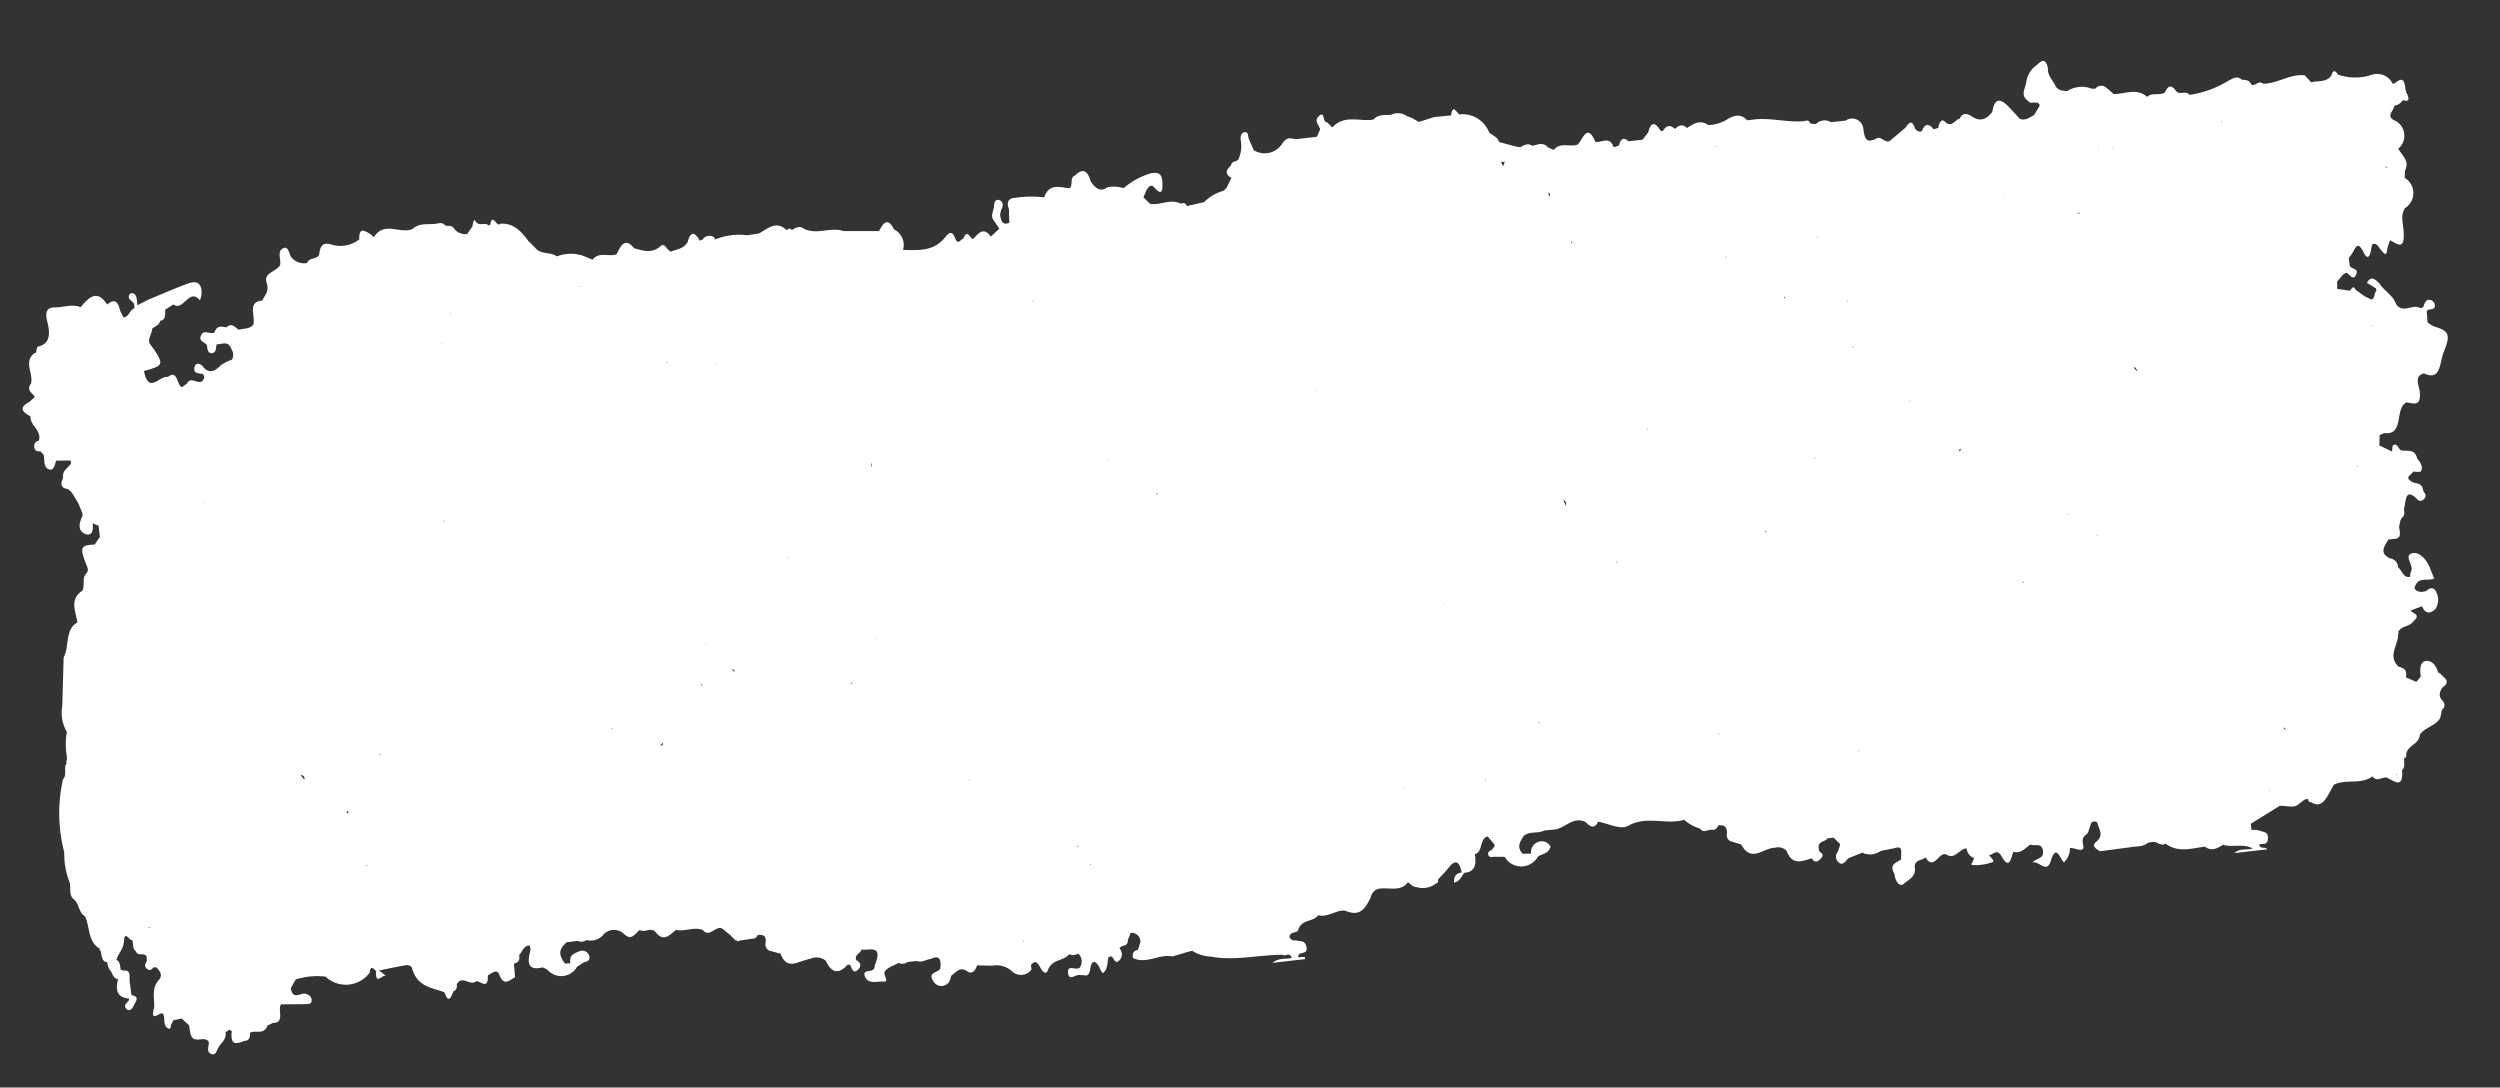
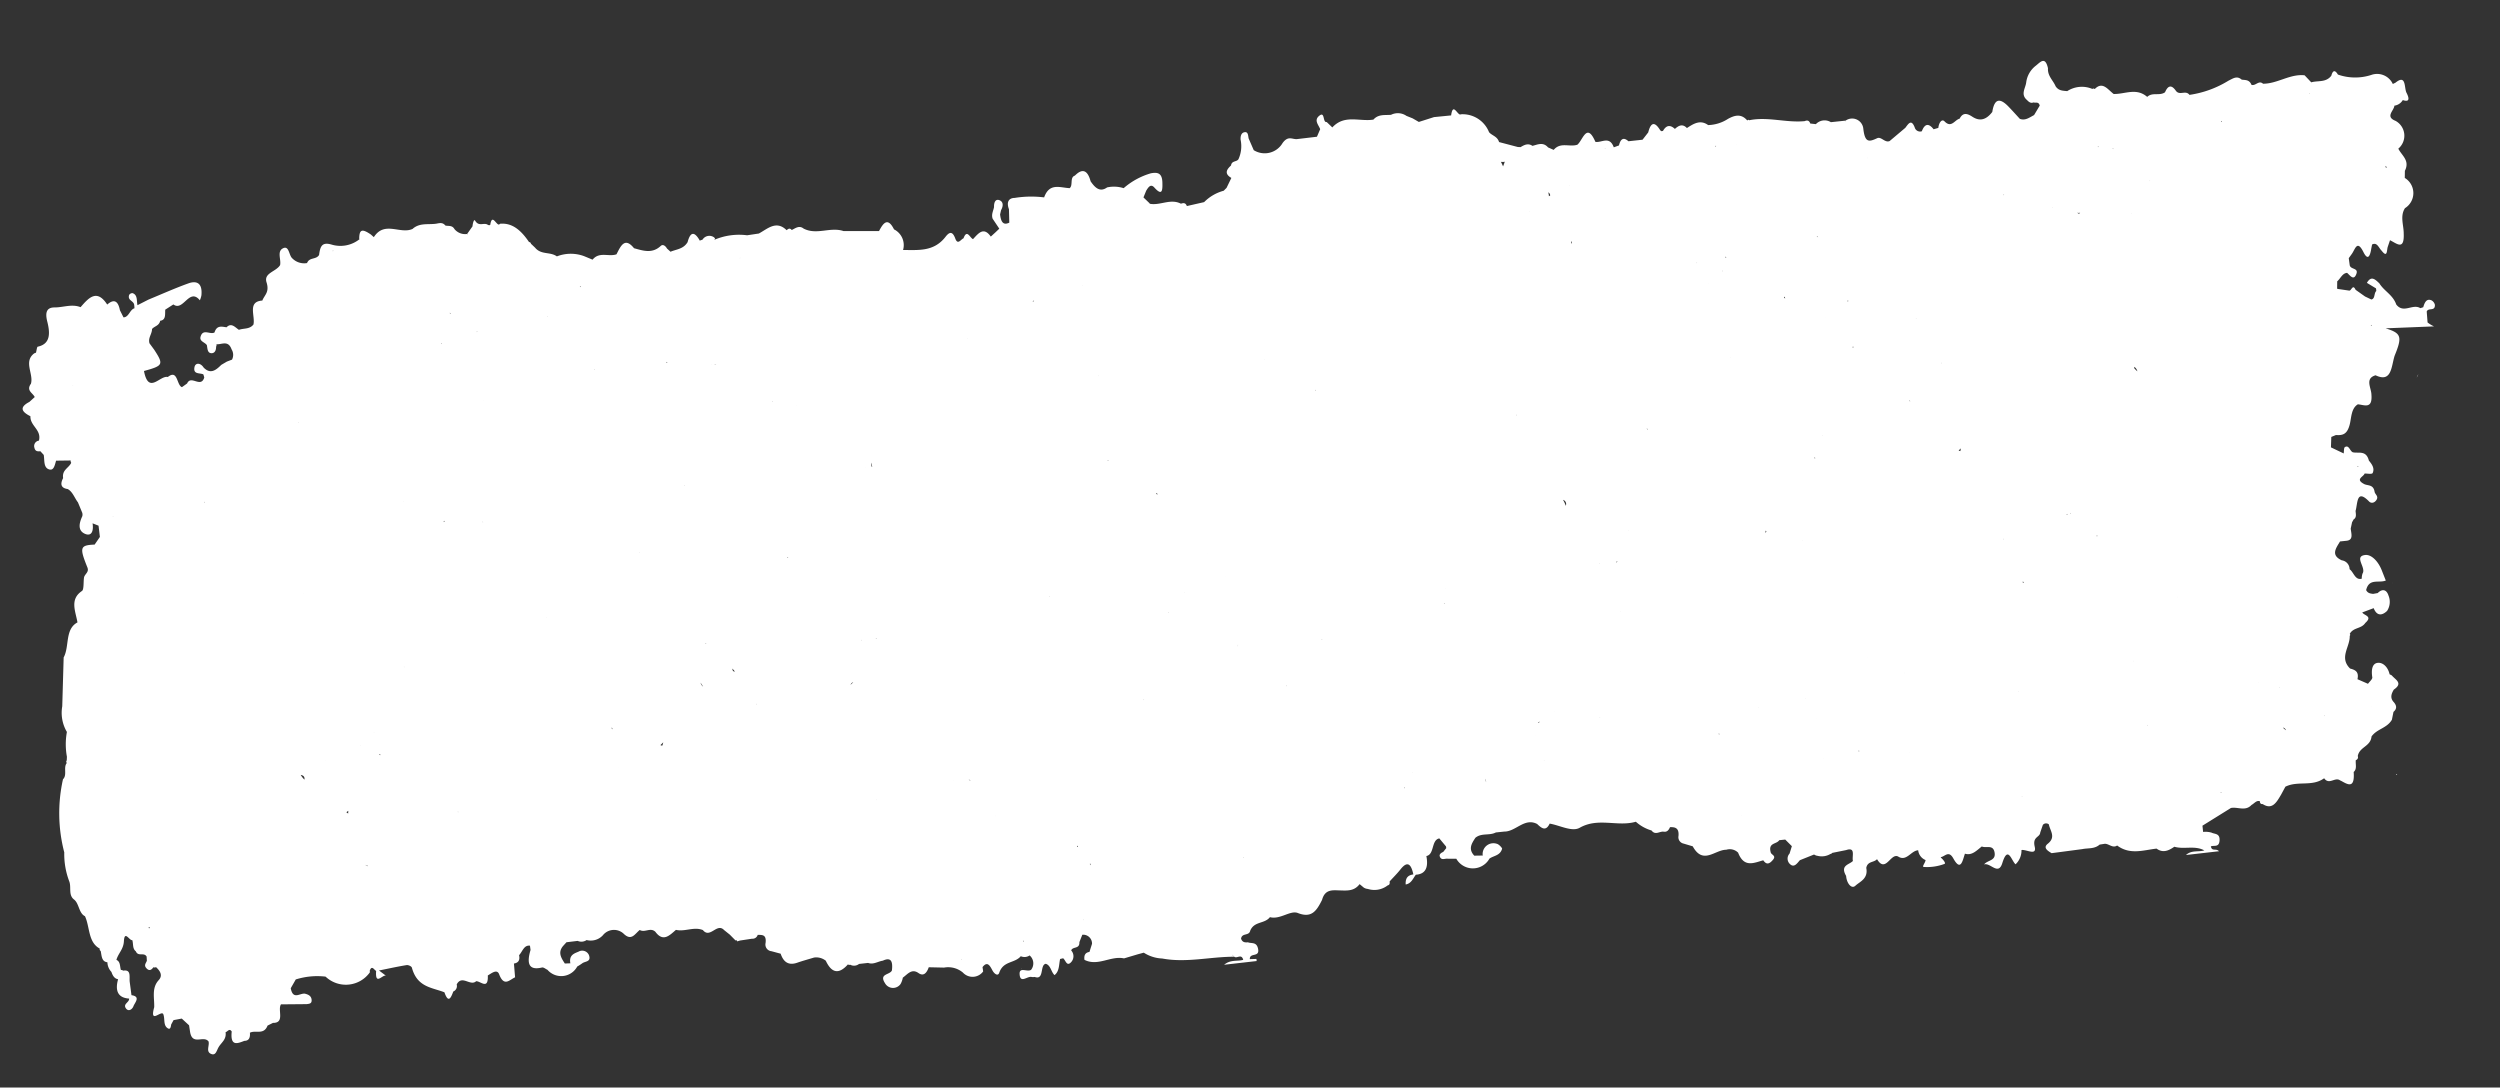
<svg xmlns="http://www.w3.org/2000/svg" width="186.806" height="81.264">
  <rect width="100%" height="100%" fill="#333333" stroke="none" />
-   <path id="Path_6489" data-name="Path 6489" d="M179.968 23.55a2.357 2.357 0 01-.449-.343l.023-.819c.158-.3.617.082.66-.426a.51.51 0 00-.233-.376c-.349-.177-.516.125-.652.455l-.222.048c-.537-.419-1.288.3-1.762-.458-.175-.749-.79-1.079-1.092-1.708-.27-.311-.537-.665-.921-.131l.632.48a.915.915 0 010 .2c-.2.139-.129.566-.433.59l-.444-.272-.649-.571c-.159-.474-.314.027-.47.013l-.888-.227c0-.009.007-.017.013-.027h-.018l.063-.533c.268-.181.445-.562.8-.551.2.206.419.66.673.169.245-.471-.4-.367-.419-.729l-.015-.519.268-.3c.281-.319.5-1.029.87-.036.287.762.494.243.616-.221l.085-.276c.4-.158.467.307.661.531.38.621.377.015.485-.233l.219-.476c.448.267.987.928 1.072-.386.068-.633-.153-1.326.292-1.88a1.325 1.325 0 00.222-2.249l.062-.526c.472-.735-.116-1.158-.314-1.7a1.263 1.263 0 00.011-2.086c-.76-.4-.035-.761.034-1.139a.864.864 0 00.668-.351c.574.274.452-.206.332-.513-.147-.375.143-1.407-.739-.835l-.21.076a1.291 1.291 0 00-1.518-.843 3.9 3.9 0 01-2.488-.286c-.179-.384-.344-.367-.5.035-.464.483-1.025.238-1.541.335l-.439-.574c-1.069-.236-2.094.417-3.157.3-.283-.32-.582.135-.869-.01-.111-.407-.416-.393-.684-.46-.327-.354-.631-.154-1-.022a7.632 7.632 0 01-3 .746c-.245-.414-.74.007-.982-.417-.268-.485-.536-.459-.805.016l-.018.021c-.436.24-.925-.129-1.352.2-.732-.789-1.639-.369-2.469-.479-.4-.369-.717-1.051-1.361-.518l-.09-.048-.1.021a2.011 2.011 0 00-1.879-.029c-.307-.067-.634-.083-.825-.454-.139-.467-.523-.818-.426-1.4-.113-.948-.529-.5-.9-.271a1.869 1.869 0 00-.828 1.156c-.1.433-.531.843-.08 1.315.123.16.256.294.458.229.157.075.4-.043.445.286l-.494.66c-.356.139-.7.367-1.089.166-.246-.331-.488-.667-.741-.991-.51-.653-.963-.815-1.251.266-.47.493-.96.65-1.509.206-.317-.256-.653-.454-.97.038-.373.045-.687.662-1.142.084-.194-.246-.444.09-.512.435l-.363.065c-.312-.5-.61-.5-.891.057a.417.417 0 01-.5-.348c-.188-.678-.454-.294-.7-.037l-1.268.86c-.36.118-.591-.417-.9-.31-.633.217-.949.259-.96-.8a.839.839 0 00-1.253-.751.2.2 0 01-.07.085l.07-.085h-1.106a.891.891 0 00-1.13.029l-.412-.09c-.062-.26-.218-.276-.4-.221-1.384-.01-2.709-.638-4.108-.5l-.075-.048-.075.051c-.4-.577-.9-.487-1.421-.27a2.867 2.867 0 01-1.523.306c-.539-.483-1.071-.22-1.6.055-.286-.369-.589-.259-.9-.028-.308-.355-.607-.358-.9.052l-.109.015L124 2.94c-.323-.684-.627-.721-.91.056l-.481.5-1.06.004c-.338-.373-.57-.232-.736.237l-.4.1c-.229-.915-.872-.413-1.328-.551l-.013.029.017-.029c-.489-1.549-.915-.222-1.363.073-.6.135-1.229-.353-1.8.2l-.4-.23c-.324-.459-.744-.293-1.147-.235-.294-.252-.592-.142-.891 0l-.207-.031-1.353-.513c-.081-.433-.444-.519-.655-.791 0-.013 0-.027.006-.04a.247.247 0 01-.016.026 2.126 2.126 0 00-1.942-1.557l-.07.012c-.226-.041-.446-.954-.677-.005L107.29.187l-1.166.241-.435-.316-.438-.231a1.13 1.13 0 00-1.138-.2c-.456-.007-.927-.165-1.346.218-1.04.062-2.111-.631-3.115.261l-.377-.447c-.317.031-.026-.83-.5-.524-.455.292-.128.665-.039 1.006l-.3.536-1.491.02c-.364 0-.626-.355-1.111.179a1.548 1.548 0 01-2.2.306l-.288-.913c-.023-.206.024-.493-.231-.494s-.365.233-.375.53a2.35 2.35 0 01-.314 1.433c-.172.2-.506.037-.6.405-.381.276-.566.57-.072.927l-.434.7-.236.193a3.225 3.225 0 00-1.543.693l-1.314.157c-.067-.272-.238-.263-.421-.222-.73-.479-1.537-.019-2.289-.229l-.1-.037a.244.244 0 01.1.037l-.447-.53.256-.479c.183-.232.388-.506.632-.168.509.7.59.3.636-.332.055-.744-.342-.785-.777-.757a5.375 5.375 0 00-2.147.894 2.386 2.386 0 00-1.223-.186c-.573.326-.9-.065-1.179-.583-.139-.872-.517-1.04-1.121-.547-.417.095-.194.7-.488.893-.7-.1-1.454-.587-1.971.487a7.774 7.774 0 00-2.189-.191c-.423-.042-.668.221-.517.795l-.079 1c-.515.191-.611-.185-.621-.678l.107-.313c.189-.268.256-.588-.031-.747s-.443.108-.468.465c-.084.278-.272.522-.194.852l.417.792-.3.232-.393.29c-.457-.82-.9-.332-1.342.05-.224-.121-.364-.819-.7-.136-.213.061-.48.481-.614-.051-.157-.623-.418-.506-.717-.194-.99 1.029-2.13.754-3.253.643a1.316 1.316 0 00-.51-1.605c-.366-.97-.746-.567-1.127.008L62.5 4.041h.01c-.946-.431-2.016.112-2.94-.494-.3-.294-.593-.093-.891.014-.117-.177-.247-.13-.38-.024-.693-.837-1.393-.261-2.091.028l-.89.039a4.692 4.692 0 00-2.461.078l.056-.1-.065-.082a.6.6 0 00-.876.081l-.231.052.013-.023c-.313-.7-.617-.735-.91.038-.366.489-.882.438-1.344.581l-.235-.263c-.1-.224-.273-.376-.45-.243-.691.522-1.341.217-2-.041-.6-.929-.969-.273-1.35.315-.6.147-1.246-.356-1.82.211l-.592-.321a2.858 2.858 0 00-2.035-.2c-.465-.416-1.156-.218-1.552-.82l-.273-.32c-.013-.087-.056-.134-.13-.141C38.587 1.518 38 .832 37.056.818a.3.3 0 01-.1.052c-.214-.026-.425-.88-.644-.042l-.082.016-.082-.03c-.261-.254-.689.094-.925-.419-.077-.167-.205.205-.24.4l-.46.525.039.076-.014.01-.025-.086a1.033 1.033 0 01-.9-.459c-.138-.318-.414-.261-.645-.334a.25.25 0 00-.038-.05C32.764.248 32.527.3 32.3.315 31.7.337 31.08.1 30.506.52c-.968.318-2.019-.844-2.939.307l-.2-.219c-.614-.519-.818-.469-.9.221l.022.037a2.287 2.287 0 01-2.131.179c-.69-.277-.848.05-1 .678-.259.344-.731.074-.958.509a1.246 1.246 0 01-1.1-.521c-.183-.274-.115-.973-.608-.749-.435.2-.181.808-.309 1.209-.354.468-1.293.451-1.143 1.177.156.759-.248.92-.456 1.321-1.14-.046-.628 1.1-.848 1.715-.336.333-.747.183-1.12.277-.27-.22-.5-.615-.9-.285-.348-.088-.709-.243-.934.291-.353.146-.82-.4-1.067.2-.142.346.272.44.4.681.022.249-.024.572.248.63.241.051.4-.13.426-.444a.242.242 0 00.044-.178c.391.077.908-.233 1.086.5a.779.779 0 01-.048.765l-.4.107-.44.2c-.438.355-.876.632-1.33.063-.194-.39-.573-.444-.679-.1-.166.541.35.453.6.6a1.686 1.686 0 01.046.245c-.342.787-.956-.322-1.321.307l-.413.233c-.387-.183-.155-1.384-.97-.864C10.6 9.4 9.591 10.8 9.44 8.978c1.474-.241 1.526-.324.926-1.5l-.3-.512c-.08-.421.262-.672.3-1.046.212-.2.551-.176.672-.549.445-.01.4-.442.461-.784l.646-.326c.678.637 1.309-1.154 2-.1a1.767 1.767 0 00.152-.349c.194-.942-.262-1.146-.864-1-1.041.254-2.069.592-3.1.895l-.863.331c-.036-.336.1-.756-.262-.931a.275.275 0 00-.28.109c-.168.4.286.454.3.762.005.088 0 .178-.006.266-.355.059-.488.627-.886.588l-.21-.556c-.065-.763-.387-.885-.9-.521-.647-1.272-1.326-.643-2-.015-.622-.325-1.288-.113-1.931-.183-.576-.063-.76.272-.656.993.123.849.088 1.686-.9 1.791-.069.007-.122.283-.182.434a.689.689 0 00-.15.043c-.859.536-.18 1.52-.467 2.224-.428.475.067.694.177 1.02l-.434.319c-.85.334-.615.7-.035 1.073-.106.719.735 1.09.442 1.878a.41.41 0 00-.391.5c.031.285.229.3.414.3l.222.3c.028.41-.133.952.3 1.124.334.133.446-.3.573-.6l1.087.1a.215.215 0 00.022.175c-.222.376-.751.449-.722 1.073-.306.463-.2.737.254.851.349.238.438.716.658 1.073q.121.405.24.811a.517.517 0 01-.025.251c-.291.481-.472 1.035.072 1.334.467.256.664-.166.635-.727l.426.222.013.846-.451.528c-1.091-.069-1.159.087-.72 1.629.124.405-.283.479-.335.775-.079.326-.087.859-.25.945-.987.523-.635 1.449-.578 2.3-1 .4-.773 1.733-1.3 2.495L.747 33.26a2.81 2.81 0 00.145 1.94A5.151 5.151 0 00.7 37.044l-.041.269a.142.142 0 00-.017.192c-.308.308-.046.9-.41 1.181a11.613 11.613 0 00-.476 5.443 5.732 5.732 0 00.146 2.2c.118.444-.182.989.2 1.368.37.337.248 1.06.695 1.337.287.838.019 1.961.845 2.522a.146.146 0 00.051.185c.04.364-.024.8.41.891a1.1 1.1 0 00.225.752c.063.289.175.524.438.592-.35.889-.114 1.389.669 1.525-.012.3-.543.344-.3.727.161.25.45.1.562-.129.123-.252.638-.656-.062-.833l-.027-1.025c.007-.383.212-.9-.393-.862a.349.349 0 00-.17-.073c-.054-.275.035-.623-.254-.78.184-.47.6-.722.7-1.31.136-.873.417 0 .634-.035.062.285-.066.631.176.858.131.442.6.111.761.477l-.015.311c-.077.169-.271.3-.1.541.181.257.356.2.536-.007a.209.209 0 00.194.011c.26.293.468.665.1.988-.6.529-.453 1.285-.546 1.975-.509 1.292.525.232.622.6s-.111.835.234 1.084c.171.123.229-.1.269-.263l.211-.308.623-.052.49.559.022.459c.044 1.12.975.365 1.3.893.055.318-.311.74.108.954.327.167.426-.232.6-.46.242-.325.651-.5.629-1.052.154-.015.314-.291.462 0-.234 1.107.321.942.868.792.333.033.469-.181.474-.56.448-.174 1.014.3 1.368-.393l.421-.158c.909.108.429-.931.742-1.315l1.912.184c.171-.01.386.024.4-.267s-.184-.42-.389-.5c-.356-.183-.991.431-1.072-.538l.442-.614a5.348 5.348 0 012.237.023 2.2 2.2 0 003.317.036c.02-.028.008-.088.011-.132.206-.416.324-.03.475.067-.209 1.15.48.267.7.442l-.484-.451c.7-.066 1.395-.146 2.093-.185.127-.007.356.125.373.235.239 1.5 1.338 1.621 2.225 2.082.2.855.431.493.664.01a.442.442 0 00.31-.5c.473-.7.989.267 1.471-.086.335.023.841.768.91-.336.294-.132.737-.435.852 0 .267 1 .73.488 1.161.35l.023-1.033c.306-.016.489-.17.447-.581.28-.239.441-.731.883-.62l.01.322c-.391.946-.324 1.528.711 1.393.124-.016.26.138.391.213a1.358 1.358 0 002.238-.011 4.136 4.136 0 00.4-.2c.223-.139.691-.02.559-.557a.547.547 0 00-.751-.336c-.337.1-.743.18-.694.8l-.412-.027c-.224-.439-.453-.877.011-1.321l.276-.247.844-.013a.685.685 0 00.67.007 1.231 1.231 0 001.248-.23 1.06 1.06 0 011.543.035c.533.651.843.107 1.238-.139.352.266.814-.133 1.145.257.5.848 1.022.379 1.545.018.654.226 1.359-.116 2 .225.468.722 1.1-.456 1.574.164l.389.385.38.476.084-.009.035.093.222-.041.9-.041a.4.4 0 00.451-.24c.335.035.671.039.521.67a.5.5 0 00.376.651l.663.256c.164.735.575.936 1.159.8.426-.1.856-.169 1.284-.252a1.144 1.144 0 01.856.326c.36 1.047.923 1.079 1.618.445a.159.159 0 00.165.043c.085.353.187.742.569.409.276-.241.211-.52-.088-.7-.1-.478.387-.434.465-.755.547.176 1.714-.266.869 1.3-.039.673-.976.06-.814.715.166.673.889.449 1.345.545.431.091.055-.465.143-.706.314-.372.749-.378 1.122-.573a.6.6 0 00.663.011l.68-.005c.375.187.743-.037 1.115-.051.649-.228.745.152.595.8-.193.322-.994.128-.615.883a.688.688 0 001.153.19 1.512 1.512 0 00.219-.456c.384-.218.729-.63 1.2-.219.356.309.617.049.808-.351l1.135.145a1.713 1.713 0 011.361.517.981.981 0 001.514.075l-.013-.327c.408-.429.559-.053.71.323.107.268.362.5.488.225.4-.865 1.217-.566 1.731-1.06a.673.673 0 00.661.011.779.779 0 010 1.078c-.3.176-.882-.363-.891.271-.01.691.582.141.882.271a.663.663 0 00.216.018c.708.339.463-.871.932-.889.363.159.327.66.561.908.4-.255.4-.747.538-1.154l.228-.03c.173.147.195.659.547.367a.645.645 0 00.114-.889c.161-.3.644-.011.676-.551l.274-.525a.66.66 0 01.652.748l-.255.585c-.292.011-.448.179-.432.549.951.612 1.983-.117 2.951.2l1.074-.2.439-.07a2.755 2.755 0 001.326.578c1.763.526 3.582.238 5.368.431a.573.573 0 01-.16-.176c.049.059.106.117.16.176.186.183.559-.2.64.3-.456.078-.936-.133-1.46.217l2.449-.022v-.159l-.494-.036c.035-.52.769-.014.693-.714-.057-.535-.443-.416-.7-.551-.209-.007-.413-.024-.484-.327.123-.445.609-.112.746-.526.382-.682 1.113-.373 1.568-.845.725.282 1.574-.367 2.1-.092.986.515 1.414-.007 1.91-.786.3-.779.857-.633 1.37-.566.542.07 1.076.189 1.543-.31l.279.287a.667.667 0 00.294.135 1.621 1.621 0 001.506-.112c.143-.012.178-.122.169-.272.3-.272.621-.524.908-.819.6-.612.83-.288.913.478-.346.019-.621.131-.649.69.436-.029.6-.407.832-.647.754.03 1-.472.928-1.307.627-.05.476-1.154 1.1-1.209l.434.649.006.127-.26.263c-.147.038-.329.137-.286.31.079.323.356.18.553.223l.656.071a1.42 1.42 0 002.466.249c.349-.192.81-.132 1.014-.628.024-.06-.2-.36-.339-.408a.806.806 0 00-1.146.624.432.432 0 000 .133l-.636-.057c-.419-.553-.088-.934.222-1.319.5-.333 1.053-.033 1.563-.237h.634c.847.1 1.618-.895 2.5-.307.291.344.584.645.935.07.742.207 1.594.808 2.2.543 1.466-.639 2.819.244 4.217-.009a3.036 3.036 0 001.1.773c.248.417.607.1.906.187.223.057.373-.074.491-.289.373.025.679.121.562.72a.487.487 0 00.317.605l.661.275c.618 1.487 1.63.425 2.464.517a.877.877 0 01.859.31c.324 1.195 1.1.875 1.81.763.212.4.445.3.709.053.334-.307-.087-.391-.095-.593-.121-.751.5-.535.728-.83h.452l.44.543-.229.533a.555.555 0 00-.041.795c.276.309.526-.012.757-.223l1.1-.312a.578.578 0 00.253.127 1.254 1.254 0 00.966-.04.2.2 0 00.142-.065l1.056-.1c.764-.172.365.511.419.861-.315.261-1 .208-.622 1.061-.02.544.293 1.04.611.8.354-.27 1.022-.41.948-1.24.153-.506.6-.322.868-.566.529 1.138 1.059-.379 1.589-.032.582.468 1.009-.344 1.539-.307a.887.887 0 00.472.784c-.034.2-.355.474-.183.5a3.717 3.717 0 001.557-.064c.139-.035-.08-.356-.216-.494l-.005-.04c.314-.006.64-.469.922.194.452 1.064.669.234.9-.262.506.218.9-.153 1.311-.405.3.182.851-.08.9.534.055.662-.578.51-.872.82.49-.105.967.969 1.365.042.568-1.321.7-.079.976.194a1.416 1.416 0 00.552-1.015c.366-.022 1.1.577 1.009-.142-.1-.789.455-.633.522-1.017l.253-.541a.316.316 0 01.448.007c.045.5.449 1-.232 1.434-.42.267-.023.548.212.728l2.315-.062c.443-.044.9.1 1.324-.2l.392-.02c.307.028.55.414.9.224.879.816 1.91.547 2.9.539h.006c.44.4.887.245 1.336 0 .711.292 1.514.041 2.2.505-.457.092-.944-.141-1.4.2l2.483-.022c-.2-.27-.528-.009-.567-.425.247-.076.6.168.692-.372s-.316-.5-.532-.643a1.608 1.608 0 00-.623-.118v-.47l2.253-1.093c.519-.049 1.044.384 1.557-.066.213-.082.393-.317.645-.216-.01.164.055.24.188.237.665.539 1.053-.028 1.45-.564l.374-.547c.967-.365 1.992.23 2.947-.326.3.538.764.025 1.114.241a.975.975 0 00.149.1c.468.333.94.677.98-.576.291-.2.182-.57.251-.864a.222.222 0 00.177-.287c.21-.687 1.02-.594 1.177-1.349.473-.531 1.2-.483 1.642-1.081l.18-.574c.289-.2.3-.44.09-.732-.252-.344-.1-.64.108-.92.773-.412.184-.727-.036-1.069a1.1 1.1 0 00-.156-.1c-.066-.563-.407-.947-.79-.946-.439 0-.546.507-.52 1.034.007.137-.24.3-.371.447l-.745-.423c.188-.566-.124-.72-.465-.851-.75-.908.175-1.617.228-2.429l.051-.069-.032-.083c.325-.467.892-.268 1.236-.686.635-.457-.037-.554-.14-.808l.88-.229c.191.688.635.578.977.308a1.226 1.226 0 00.224-1.124c-.1-.493-.426-.563-.783-.273l-.347.026c-.194-.048-.393-.084-.489-.337.312-.881.985-.4 1.535-.556l-.222-.8c-.188-.676-.637-1.273-1.125-1.26-.853.023.006.947-.324 1.353a1.092 1.092 0 00-.1.38c-.508.089-.545-.544-.831-.8a.671.671 0 00-.509-.719c-.8-.47-.341-.944.017-1.417h.454c.569.02.44-.472.438-.87l.15-.46.138-.2c.251-.117.205-.38.212-.618.225-.554.238-1.655 1.074-.6.155.2.427.149.589-.087s-.089-.394-.1-.587c-.031-.573-.465-.488-.716-.656-.655-.437.012-.536.117-.776.209.013.539.131.605.019.2-.341 0-.667-.187-.95-.119-.808-.7-.6-1.122-.738-.217-.1-.228-.616-.561-.446-.081.042-.091.3-.133.457l-.9-.551.108-.771.36-.107c.493.089.84.043 1.106-.673.18-.484.227-1.189.763-1.438.466.088 1.051.5 1.083-.6.049-.521-.382-1.263.459-1.419 1.143.7 1.231-.525 1.568-1.3.735-1.367.676-1.626-.454-2.111m-15.89 33.206l.018-.026a.153.153 0 01.04-.006v.039a.356.356 0 00-.059-.007M115.485 4.7v.007h-.005V4.7m21.92-.469v-.005m37.5 38.08c0-.01-.007-.018-.01-.027l.021.021-.011.007m-2.382-37.053l.039.027-.038.01v-.035m-47.805 49.208v-.016c0 .008.007.014.01.021h-.008m-9.527-47.797a.261.261 0 01.12.246l-.1.046a1.131 1.131 0 00-.019-.292m44.791 3.833l.021.015-.025.009v-.024m6.723-4.346zm-35.491 44.713h.012l-.006.007-.005-.007m-56.2 6.217zm-48.722-4.2h-.008a.057.057 0 000-.007l.008.007m111.4-1.792l-.008-.01h.011v.009m-27.3-5.123c-.037.046-.073.05-.11.024a.3.3 0 00.12-.074c0 .016-.007.033-.011.049m-.389 1v-.01l.005.01m48.376-34.213l-.01.021-.008-.012v-.006h.014m-2.791 38.166zM48.417 12.434a.387.387 0 01-.078.011c-.01-.021-.018-.044-.029-.065a1.065 1.065 0 00.107.054m7.509 3.684l-.026.042c0-.011-.01-.021-.015-.033l.039-.006M135.3 43.755v.006h-.011zm-34.733 4.985l.015.008-.017.009v-.017M18.173 40.6a1.656 1.656 0 01-.241-.381c.169.05.3.145.241.381m123.383-21.679v.016a.367.367 0 00-.069-.018l.067.006m-128.645.251l.04.019c-.013.012-.025.026-.04.037v-.056m123.691 1.41c0-.024.009-.046.014-.069l.072.031a.216.216 0 01-.086.038zm9.63 26.884v-.005l.009-.022c0 .009.008.017.013.026h-.019m-35.157-24.536l.006.06-.025-.007.02-.054m36.688-4.085l.006.005h-.006a.035.035 0 000-.007M89.216 43.894v-.008.007M48.708 21.68a.17.17 0 01.019.02c0 .012-.008.024-.011.036 0-.019-.006-.037-.008-.056m.324 11.94c.018 0 .033-.007.049-.011a.157.157 0 01.019.013.167.167 0 00-.052.018l-.017-.02m6.757-5.733v-.044c.03.01.055.015.082.022a.5.5 0 01-.082.022m-6.754 5.7v.031l-.016-.033h.019m-1.97-5.675v-.006h.009-.008m-9.64 2.544l.031-.015v.011h-.029m-9.754-9.735l.007.015h-.016c0-.005.006-.01.009-.015M26.445 33h.027a.25.25 0 01-.017.02l-.01-.02m4.161-10.489a.672.672 0 01-.08.039c.014-.029.028-.063.042-.1.013.02.023.037.038.058m2.837.358a.649.649 0 01-.009-.073l.024.075h-.015m-13.875 3.917l-.008.012v-.017l.009.005M48.528 36.8a.461.461 0 01-.159-.311c.057.117.112.224.159.311m2.319-1.111q.075.12.16.236c-.14 0-.178-.094-.16-.236M44.864 26.3v.025l-.024-.024h.02m-34.005-.782h-.005m81.057 15.806a.538.538 0 01-.05-.029h.045a.328.328 0 00.006.033m-31.25-6.719c-.007-.007-.011-.014-.018-.02l.023-.032c0 .017 0 .034-.005.052m43.787.7c0-.007 0-.015-.007-.022s.008.005.011.009v.013M88.592 37.9v-.02h.015l-.011.019m-.4-5.167l-.006-.01h.005v.01m1.162-5.182l-.012-.008.012.011m-4.31 6.032l-.021-.02a.156.156 0 01.021.006v.012m-1.316-7.628c.031.037.063.074.1.113a1.007 1.007 0 00-.141-.041.328.328 0 00.043-.072m-8.739 6.884l-.035-.035c.013 0 .028.011.041.017l-.006.018m12.093-2.021v.009c0 .003 0-.006-.007-.009h.007M68.1 27.461zm15.621 7.463c-.009.007-.015.016-.025.023 0-.013-.006-.024-.009-.037l.033.014m-3.4-11.77a.607.607 0 00.127.043.12.12 0 01-.127-.043M88.592 37.9a.3.3 0 01-.025.1c.008-.034.014-.066.025-.1m-21.235-2h.009-.008v-.005m36.918.542l-.045-.058.052.02c0 .011 0 .026-.007.038m14.212-4v.011l-.011.014c-.004.004 0-.017.007-.025m10.241 1.063c.008.036.017.071.023.107a.758.758 0 01-.106.048 1.4 1.4 0 00.083-.155m-8.043-8.413c0-.041-.006-.084-.006-.128l.037.1c-.01.01-.021.018-.031.029m-3.323 9.564h.115l-.131.057.017-.056m4.356 1.052h-.005v-.007m9.628-1.157v-.019l.021.015h-.02m20.177.086l-.047-.012c.012-.015.024-.023.036-.036 0 .016.008.032.011.048m-5.208 1.383a1.016 1.016 0 00-.017-.051.05.05 0 01.017.051m-.008.017a.152.152 0 01-.022.035.3.3 0 000-.031h.024m4.949-1.406c0 .02 0 .039-.007.058-.022-.006-.046-.011-.068-.019zm6.314-10.054a2.571 2.571 0 01-.2-.245c0-.036.008-.072.013-.108a.581.581 0 01.192.353m-4.317 11.94a.527.527 0 01.036-.067.61.61 0 00.027.066h-.063m-9.412-7.587a.714.714 0 01-.05.2.765.765 0 01-.124-.058 1.966 1.966 0 00.174-.142m-10.919-.484l.038.079h-.068a.811.811 0 00.031-.082m-44.662-4.959a.035.035 0 010 .005M61.775 34.611v-.015a.25.25 0 01-.046-.031.315.315 0 00.047-.008v.038l.009.008-.01.007m54.357.05v.025l-.028-.025h.028m17.512-7.76v-.014h.006l.019-.006-.024.026m-6.193-6.5h-.018l.011-.012.007.011M60.1 29.935l.01.024c0-.007-.006-.016-.01-.024M45.033 40.866a.292.292 0 01-.136-.053c.091-.068.167-.128.229-.185a1.062 1.062 0 01-.094.238m36.149.328v.041h.009l-.01.011v-.01l-.021-.023.022-.019M114.044 30.1a2.1 2.1 0 00-.159-.463.323.323 0 01.159.463m1.857 4.565h.006m1.4 3.721v-.009a.061.061 0 01.017 0l-.017.012m25.419.126v.012h-.008l.008-.01m16.08 3.127v.017h-.007l.007-.013zm-9.189-22.814h-.007.01M80.3 16.813v-.038l.013.011-.013.027M18.356 36.342l.005-.006v.006m33.992 2.15c.009.013.019.022.028.034h-.036l.009-.031m7.14-.672c.054-.11.142-.176.217-.162a2.009 2.009 0 00-.217.162m35.362.312l.027-.015h.032l-.06.031v-.016m52.56 1.155c.027.028.053.058.078.088l-.083.018c0-.036 0-.07.005-.106zm-4.338-16.895v.045l-.021.007a.8.8 0 01.02-.052m-2.634 2.676l-.028-.146.033.041a.976.976 0 01-.005.1M92.79 16.889l.007-.017.009.018h-.016m-36.061 5.766v-.015.015zm-43.613-.964v-.01.014m10.591 15.949l.015.012H23.7l.008-.012m17.74 1.631a.641.641 0 00-.067-.137c.021.009.043.015.065.022a.293.293 0 010 .115m24.936 6.444h.018l-.012.008v-.008m1.2-.617v-.018.017m87.424.931l.036.091a.315.315 0 01-.036-.091m3.974.512v.009l-.005-.007h.007M126.362 14.7v-.013l.011.006-.011.007M19.911 39.308v.006l-.009.011.005-.017M67.665 45.9a1.318 1.318 0 01-.13-.124.251.251 0 01.13.124m70.273-.762a2.03 2.03 0 01-.038.08.569.569 0 01.038-.08m27.745-27.874l.007-.01v.01m-31.548-1.251a.026.026 0 01-.015.013l.015-.013m-2.171.4c-.029-.024-.057-.052-.086-.081a.572.572 0 01.061-.067l.025.148m-4.1-3.489a.443.443 0 01-.036-.112l.081.115a.188.188 0 01-.045 0m-.356.93c-.006.021-.012.042-.019.061 0-.021 0-.039-.007-.061h.026m-31.181 5.659a.223.223 0 01.006.066.254.254 0 01-.032 0 .657.657 0 00.025-.061M79.885 9.944c0-.007-.009-.014-.013-.021h.015v.019M22.595 38.485h-.011l.013-.023v.024m1.409.8c-.009.034-.015.067-.021.1-.016-.033-.035-.062-.051-.1h.072m8.39 4.836v-.005m9.181-1.991l.006-.007v.005M125.7 13.055a1.082 1.082 0 00-.049.044.982.982 0 01.025-.044h.024m-25.708-1.404zm-37.664 10.14v-.011l.008.011h-.012m-19.4-9.408c0 .014.009.028.012.042-.012 0-.022 0-.034-.005l.022-.037m-12.058-1.76v.007-.008m-10.305 3.366c-.01.012-.017.024-.026.036 0-.009 0-.018-.006-.028zm48.706 34.7l.008.008h-.009v-.01m5.787 2.952c.029-.031.054-.065.08-.1v.1h-.077m55.3-5.39l.018.021-.014.009v-.031M62.808 21.786h-.033a.79.79 0 01-.011-.317 3.025 3.025 0 01.046.319m-5.137-5.147v.017h-.008l.008-.012m-1.777-1.6zM7.781 17.09v.006h.007m21.528 27.076l.036.031-.023.018c0-.016-.007-.032-.012-.049m31.239 2.4v.017l-.023-.026.024.007m8.707 2.126v.018l-.004-.014.006-.005m6.675 4.295a3.17 3.17 0 00-.039.112.427.427 0 01-.019-.111.5.5 0 01.058 0m93.794-37.082v-.001m-15.225-3.5l-.018-.044-.059.034a.559.559 0 01-.085-.085.35.35 0 00.208.027l-.046.068m-17.88 4.636c0 .023 0 .044.006.067a.571.571 0 01-.079-.016.243.243 0 01.074-.051m-1.8 1.107a.084.084 0 010-.009l.008.012m-58.695-7.478l-.084.1c-.014-.008-.023-.016-.036-.025a.6.6 0 01.12-.073M55.9 15.039zm-4.233-2.146h.013l-.007.019c0-.006 0-.012-.006-.019m-17.237.969v-.011h.008l-.008.009m.048-5.172c0-.013 0-.025.007-.038a.355.355 0 00.042.012.15.15 0 01-.049.026m-2.747.612c0-.015 0-.03-.005-.045h.058l-.052.046M99.9 49.782a.651.651 0 01-.04.057.981.981 0 00-.021-.054h.06m26.873-3.229v.026l-.013-.005.013-.02m28.821 4.376v.035l-.035-.019a.382.382 0 01.036-.016m-3.04-39.2c0 .006-.008.01-.012.016l-.008-.021h.019M148.99 10.4l.059.022-.065.01c0-.011 0-.021.007-.032m-14.1 1.711c-.03-.014-.059-.025-.088-.037l.02-.039c.023.025.042.05.068.076M128.8 7.287h.01v.011s0-.009-.005-.013m-12.242 3.184c0 .074-.005.148-.011.22-.017-.036-.033-.074-.049-.111.02-.036.038-.075.06-.109m-40.506.841v.007-.007m-24.186 1.6a.411.411 0 01.147.072.9.9 0 01-.147-.072M32.6 7.053a.422.422 0 01.1.018c-.011.011-.024.02-.035.03a1.22 1.22 0 01-.065-.048M22.072 47.468a.181.181 0 01-.058-.072l.055.067m.1 0l.024.064c-.038-.019-.074-.038-.115-.057.03 0 .06-.005.09-.007m108.844.408v-.006l.005.007h-.009m33.109.789c0 .008 0 .017.006.026l-.016-.019.01-.007M113.671 7.982l-.007-.008v-.012l.015.013-.006.007m-42.76 5V13H70.9c0-.007.009-.012.013-.019M4.05 9.479l.008.014-.019.007c0-.007.007-.014.011-.021m3.244 40.584v.005zm13.864-6.6a1.955 1.955 0 00-.124-.107 1.474 1.474 0 01.155-.1 2.1 2.1 0 00-.031.208M72.11 56.3zm2.9.791h-.017l.014-.024.006.021a.428.428 0 01-.063.057c.02-.02.039-.036.059-.058m.234 1.109h-.029l.023-.012.006.008m12.089-4.5l.011.014-.025.01.014-.024m.011.014l.024.01-.025.021v-.031m11.866-.915l-.006-.008v.007m6.744-3.015a.688.688 0 01.018.239 2.25 2.25 0 01-.025-.247l.007.008m5.613-4.447v-.006h.008v.01m3.353.81v-.032l.019.022-.023.009m50.76 3.059c-.017 0-.032.006-.048.009l.007-.019c.014 0 .027.008.042.01m6.686 2.142v-.016h.009c0 .005-.005.009-.008.015m.821-18a.572.572 0 00.071 0l-.038.058a.586.586 0 01-.034-.053m4.431-21.987v-.118q.054.07.107.131a.4.4 0 01-.108-.014m-34.425 1.623v-.046.046m-26.386-6.67v.008l-.007.012h-.008c0-.007.009-.014.012-.021M6.015 19.557l-.006.021a.374.374 0 00-.033-.019h.04m64.307 38.612l.043.067-.062.006.01-.014c.003-.005 0-.024 0-.037l.009-.023h-.009v-.027l.009.027m1.787-1.858v-.015l.008.007-.008.008m1.09-.712a.507.507 0 00.012.055.214.214 0 01-.012-.055m50.489-7.339l-.048.035c0-.028-.011-.05-.013-.082.021.018.04.031.061.047m10.211 2.314a.476.476 0 01.052.046l-.059.025c0-.023 0-.047.007-.07m1.3 5.7v.006m3.392-4.659v-.007m27.025.586c.014 0 .024-.006.039-.007a.384.384 0 01.162.212 1.261 1.261 0 01-.2-.205m3.183-.54c0-.013-.006-.022-.01-.036s.022 0 .033 0a.422.422 0 01-.023.035m6.479-28.686c.023-.007.043-.015.065-.023l-.034.083-.032-.06M165.8 6.709c-.021-.029-.041-.05-.061-.077l.062-.006v.083m-9.362.864l-.043.037a.484.484 0 010-.069l.042.032m-17.215-.962l-.013.016v-.023l.01.007m-11.21-2.019a.284.284 0 01-.083.007.64.64 0 01.079-.031.763.763 0 00.014-.1.276.276 0 01-.01.126M42.543 6.075v.091a1.169 1.169 0 00-.052-.089h.05M39.846 8.1a.284.284 0 010-.041l.018.027-.014.015m48.828 49.081v-.01l.007.006h-.008m21.749-8.312h.025v.02l-.023-.02m35.251 6.382l.019.049a.4.4 0 01-.032-.042l.012-.007m17.058-2.746V52.5M157.51 7.868l-.043-.032.047-.018v.051m-27.937-3.288v-.01h.025l-.024.007M66.251 6.774v-.013h.012l-.012.008M54.631 5.24c-.012 0-.019.01-.031.014l.018-.029c0 .006.009.009.013.015M24.413 1.553v-.05c.012.008.024.013.036.023l-.032.028m-7.333 7l.009-.017-.008.015M2.153 13.636v.007-.007M3.27 49h-.003M5.5 50.373c.106.055-.032.076-.073.024l.04-.045a.2.2 0 00.033.021m60.069 8.705h.031v.01l-.006-.006-.024.031c0-.01-.005-.019-.01-.029m4.399 1.116h.033l.02.012-.01.008a.376.376 0 01-.043-.021m22.958-3.006h.009v.007l-.005-.005m35.649-.252v.01-.008h.006M174.9 42.312v.012l-.006-.012zM127.119 3.053c0 .014-.007.025-.011.039 0-.012 0-.026.006-.04h.005m-7.375.815v-.016l.014-.009c0-.008 0-.012-.007-.019h.026a.646.646 0 00-.029.043m-7.546.187c-.054.11-.106.224-.167.336a4.531 4.531 0 00-.124-.357.66.66 0 00.291.021M54.6 57.575v.006m119.086-.985l-.037-.064c.027 0 .053 0 .083-.006a.507.507 0 01-.045.07m2.6-13.679h-.006v-.005h.006m2-15.7a.868.868 0 01.14-.223 1.681 1.681 0 01-.14.223" transform="rotate(-6 188.919 5.768)" fill="#fff" />
+   <path id="Path_6489" data-name="Path 6489" d="M179.968 23.55a2.357 2.357 0 01-.449-.343l.023-.819c.158-.3.617.082.66-.426a.51.51 0 00-.233-.376c-.349-.177-.516.125-.652.455l-.222.048c-.537-.419-1.288.3-1.762-.458-.175-.749-.79-1.079-1.092-1.708-.27-.311-.537-.665-.921-.131l.632.48a.915.915 0 010 .2c-.2.139-.129.566-.433.59l-.444-.272-.649-.571c-.159-.474-.314.027-.47.013l-.888-.227c0-.009.007-.017.013-.027h-.018l.063-.533c.268-.181.445-.562.8-.551.2.206.419.66.673.169.245-.471-.4-.367-.419-.729l-.015-.519.268-.3c.281-.319.5-1.029.87-.036.287.762.494.243.616-.221l.085-.276c.4-.158.467.307.661.531.38.621.377.015.485-.233l.219-.476c.448.267.987.928 1.072-.386.068-.633-.153-1.326.292-1.88a1.325 1.325 0 00.222-2.249l.062-.526c.472-.735-.116-1.158-.314-1.7a1.263 1.263 0 00.011-2.086c-.76-.4-.035-.761.034-1.139a.864.864 0 00.668-.351c.574.274.452-.206.332-.513-.147-.375.143-1.407-.739-.835l-.21.076a1.291 1.291 0 00-1.518-.843 3.9 3.9 0 01-2.488-.286c-.179-.384-.344-.367-.5.035-.464.483-1.025.238-1.541.335l-.439-.574c-1.069-.236-2.094.417-3.157.3-.283-.32-.582.135-.869-.01-.111-.407-.416-.393-.684-.46-.327-.354-.631-.154-1-.022a7.632 7.632 0 01-3 .746c-.245-.414-.74.007-.982-.417-.268-.485-.536-.459-.805.016l-.018.021c-.436.24-.925-.129-1.352.2-.732-.789-1.639-.369-2.469-.479-.4-.369-.717-1.051-1.361-.518l-.09-.048-.1.021a2.011 2.011 0 00-1.879-.029c-.307-.067-.634-.083-.825-.454-.139-.467-.523-.818-.426-1.4-.113-.948-.529-.5-.9-.271a1.869 1.869 0 00-.828 1.156c-.1.433-.531.843-.08 1.315.123.16.256.294.458.229.157.075.4-.043.445.286l-.494.66c-.356.139-.7.367-1.089.166-.246-.331-.488-.667-.741-.991-.51-.653-.963-.815-1.251.266-.47.493-.96.65-1.509.206-.317-.256-.653-.454-.97.038-.373.045-.687.662-1.142.084-.194-.246-.444.09-.512.435l-.363.065c-.312-.5-.61-.5-.891.057a.417.417 0 01-.5-.348c-.188-.678-.454-.294-.7-.037l-1.268.86c-.36.118-.591-.417-.9-.31-.633.217-.949.259-.96-.8a.839.839 0 00-1.253-.751.2.2 0 01-.07.085l.07-.085h-1.106a.891.891 0 00-1.13.029l-.412-.09c-.062-.26-.218-.276-.4-.221-1.384-.01-2.709-.638-4.108-.5l-.075-.048-.075.051c-.4-.577-.9-.487-1.421-.27a2.867 2.867 0 01-1.523.306c-.539-.483-1.071-.22-1.6.055-.286-.369-.589-.259-.9-.028-.308-.355-.607-.358-.9.052l-.109.015L124 2.94c-.323-.684-.627-.721-.91.056l-.481.5-1.06.004c-.338-.373-.57-.232-.736.237l-.4.1c-.229-.915-.872-.413-1.328-.551l-.013.029.017-.029c-.489-1.549-.915-.222-1.363.073-.6.135-1.229-.353-1.8.2l-.4-.23c-.324-.459-.744-.293-1.147-.235-.294-.252-.592-.142-.891 0l-.207-.031-1.353-.513c-.081-.433-.444-.519-.655-.791 0-.013 0-.027.006-.04a.247.247 0 01-.016.026 2.126 2.126 0 00-1.942-1.557l-.07.012c-.226-.041-.446-.954-.677-.005L107.29.187l-1.166.241-.435-.316-.438-.231a1.13 1.13 0 00-1.138-.2c-.456-.007-.927-.165-1.346.218-1.04.062-2.111-.631-3.115.261l-.377-.447c-.317.031-.026-.83-.5-.524-.455.292-.128.665-.039 1.006l-.3.536-1.491.02c-.364 0-.626-.355-1.111.179a1.548 1.548 0 01-2.2.306l-.288-.913c-.023-.206.024-.493-.231-.494s-.365.233-.375.53a2.35 2.35 0 01-.314 1.433c-.172.2-.506.037-.6.405-.381.276-.566.57-.072.927l-.434.7-.236.193a3.225 3.225 0 00-1.543.693l-1.314.157c-.067-.272-.238-.263-.421-.222-.73-.479-1.537-.019-2.289-.229l-.1-.037a.244.244 0 01.1.037l-.447-.53.256-.479c.183-.232.388-.506.632-.168.509.7.59.3.636-.332.055-.744-.342-.785-.777-.757a5.375 5.375 0 00-2.147.894 2.386 2.386 0 00-1.223-.186c-.573.326-.9-.065-1.179-.583-.139-.872-.517-1.04-1.121-.547-.417.095-.194.7-.488.893-.7-.1-1.454-.587-1.971.487a7.774 7.774 0 00-2.189-.191c-.423-.042-.668.221-.517.795l-.079 1c-.515.191-.611-.185-.621-.678l.107-.313c.189-.268.256-.588-.031-.747s-.443.108-.468.465c-.084.278-.272.522-.194.852l.417.792-.3.232-.393.29c-.457-.82-.9-.332-1.342.05-.224-.121-.364-.819-.7-.136-.213.061-.48.481-.614-.051-.157-.623-.418-.506-.717-.194-.99 1.029-2.13.754-3.253.643a1.316 1.316 0 00-.51-1.605c-.366-.97-.746-.567-1.127.008L62.5 4.041h.01c-.946-.431-2.016.112-2.94-.494-.3-.294-.593-.093-.891.014-.117-.177-.247-.13-.38-.024-.693-.837-1.393-.261-2.091.028l-.89.039a4.692 4.692 0 00-2.461.078l.056-.1-.065-.082a.6.6 0 00-.876.081l-.231.052.013-.023c-.313-.7-.617-.735-.91.038-.366.489-.882.438-1.344.581l-.235-.263c-.1-.224-.273-.376-.45-.243-.691.522-1.341.217-2-.041-.6-.929-.969-.273-1.35.315-.6.147-1.246-.356-1.82.211l-.592-.321a2.858 2.858 0 00-2.035-.2c-.465-.416-1.156-.218-1.552-.82l-.273-.32c-.013-.087-.056-.134-.13-.141C38.587 1.518 38 .832 37.056.818a.3.3 0 01-.1.052c-.214-.026-.425-.88-.644-.042l-.082.016-.082-.03c-.261-.254-.689.094-.925-.419-.077-.167-.205.205-.24.4l-.46.525.039.076-.014.01-.025-.086a1.033 1.033 0 01-.9-.459c-.138-.318-.414-.261-.645-.334a.25.25 0 00-.038-.05C32.764.248 32.527.3 32.3.315 31.7.337 31.08.1 30.506.52c-.968.318-2.019-.844-2.939.307l-.2-.219c-.614-.519-.818-.469-.9.221l.022.037a2.287 2.287 0 01-2.131.179c-.69-.277-.848.05-1 .678-.259.344-.731.074-.958.509a1.246 1.246 0 01-1.1-.521c-.183-.274-.115-.973-.608-.749-.435.2-.181.808-.309 1.209-.354.468-1.293.451-1.143 1.177.156.759-.248.92-.456 1.321-1.14-.046-.628 1.1-.848 1.715-.336.333-.747.183-1.12.277-.27-.22-.5-.615-.9-.285-.348-.088-.709-.243-.934.291-.353.146-.82-.4-1.067.2-.142.346.272.44.4.681.022.249-.024.572.248.63.241.051.4-.13.426-.444a.242.242 0 00.044-.178c.391.077.908-.233 1.086.5a.779.779 0 01-.048.765l-.4.107-.44.2c-.438.355-.876.632-1.33.063-.194-.39-.573-.444-.679-.1-.166.541.35.453.6.6a1.686 1.686 0 01.046.245c-.342.787-.956-.322-1.321.307l-.413.233c-.387-.183-.155-1.384-.97-.864C10.6 9.4 9.591 10.8 9.44 8.978c1.474-.241 1.526-.324.926-1.5l-.3-.512c-.08-.421.262-.672.3-1.046.212-.2.551-.176.672-.549.445-.01.4-.442.461-.784l.646-.326c.678.637 1.309-1.154 2-.1a1.767 1.767 0 00.152-.349c.194-.942-.262-1.146-.864-1-1.041.254-2.069.592-3.1.895l-.863.331c-.036-.336.1-.756-.262-.931a.275.275 0 00-.28.109c-.168.4.286.454.3.762.005.088 0 .178-.006.266-.355.059-.488.627-.886.588l-.21-.556c-.065-.763-.387-.885-.9-.521-.647-1.272-1.326-.643-2-.015-.622-.325-1.288-.113-1.931-.183-.576-.063-.76.272-.656.993.123.849.088 1.686-.9 1.791-.069.007-.122.283-.182.434a.689.689 0 00-.15.043c-.859.536-.18 1.52-.467 2.224-.428.475.067.694.177 1.02l-.434.319c-.85.334-.615.7-.035 1.073-.106.719.735 1.09.442 1.878a.41.41 0 00-.391.5c.031.285.229.3.414.3l.222.3c.028.41-.133.952.3 1.124.334.133.446-.3.573-.6l1.087.1a.215.215 0 00.022.175c-.222.376-.751.449-.722 1.073-.306.463-.2.737.254.851.349.238.438.716.658 1.073q.121.405.24.811a.517.517 0 01-.025.251c-.291.481-.472 1.035.072 1.334.467.256.664-.166.635-.727l.426.222.013.846-.451.528c-1.091-.069-1.159.087-.72 1.629.124.405-.283.479-.335.775-.079.326-.087.859-.25.945-.987.523-.635 1.449-.578 2.3-1 .4-.773 1.733-1.3 2.495L.747 33.26a2.81 2.81 0 00.145 1.94A5.151 5.151 0 00.7 37.044l-.041.269a.142.142 0 00-.017.192c-.308.308-.046.9-.41 1.181a11.613 11.613 0 00-.476 5.443 5.732 5.732 0 00.146 2.2c.118.444-.182.989.2 1.368.37.337.248 1.06.695 1.337.287.838.019 1.961.845 2.522a.146.146 0 00.051.185c.04.364-.024.8.41.891a1.1 1.1 0 00.225.752c.063.289.175.524.438.592-.35.889-.114 1.389.669 1.525-.012.3-.543.344-.3.727.161.25.45.1.562-.129.123-.252.638-.656-.062-.833l-.027-1.025c.007-.383.212-.9-.393-.862a.349.349 0 00-.17-.073c-.054-.275.035-.623-.254-.78.184-.47.6-.722.7-1.31.136-.873.417 0 .634-.035.062.285-.066.631.176.858.131.442.6.111.761.477l-.015.311c-.077.169-.271.3-.1.541.181.257.356.2.536-.007a.209.209 0 00.194.011c.26.293.468.665.1.988-.6.529-.453 1.285-.546 1.975-.509 1.292.525.232.622.6s-.111.835.234 1.084c.171.123.229-.1.269-.263l.211-.308.623-.052.49.559.022.459c.044 1.12.975.365 1.3.893.055.318-.311.74.108.954.327.167.426-.232.6-.46.242-.325.651-.5.629-1.052.154-.015.314-.291.462 0-.234 1.107.321.942.868.792.333.033.469-.181.474-.56.448-.174 1.014.3 1.368-.393l.421-.158c.909.108.429-.931.742-1.315l1.912.184c.171-.01.386.024.4-.267s-.184-.42-.389-.5c-.356-.183-.991.431-1.072-.538l.442-.614a5.348 5.348 0 012.237.023 2.2 2.2 0 003.317.036c.02-.028.008-.088.011-.132.206-.416.324-.03.475.067-.209 1.15.48.267.7.442l-.484-.451c.7-.066 1.395-.146 2.093-.185.127-.007.356.125.373.235.239 1.5 1.338 1.621 2.225 2.082.2.855.431.493.664.01a.442.442 0 00.31-.5c.473-.7.989.267 1.471-.086.335.023.841.768.91-.336.294-.132.737-.435.852 0 .267 1 .73.488 1.161.35l.023-1.033c.306-.016.489-.17.447-.581.28-.239.441-.731.883-.62l.01.322c-.391.946-.324 1.528.711 1.393.124-.016.26.138.391.213a1.358 1.358 0 002.238-.011 4.136 4.136 0 00.4-.2c.223-.139.691-.02.559-.557a.547.547 0 00-.751-.336c-.337.1-.743.18-.694.8l-.412-.027c-.224-.439-.453-.877.011-1.321l.276-.247.844-.013a.685.685 0 00.67.007 1.231 1.231 0 001.248-.23 1.06 1.06 0 011.543.035c.533.651.843.107 1.238-.139.352.266.814-.133 1.145.257.5.848 1.022.379 1.545.018.654.226 1.359-.116 2 .225.468.722 1.1-.456 1.574.164l.389.385.38.476.084-.009.035.093.222-.041.9-.041a.4.4 0 00.451-.24c.335.035.671.039.521.67a.5.5 0 00.376.651l.663.256c.164.735.575.936 1.159.8.426-.1.856-.169 1.284-.252a1.144 1.144 0 01.856.326c.36 1.047.923 1.079 1.618.445a.159.159 0 00.165.043a.6.6 0 00.663.011l.68-.005c.375.187.743-.037 1.115-.051.649-.228.745.152.595.8-.193.322-.994.128-.615.883a.688.688 0 001.153.19 1.512 1.512 0 00.219-.456c.384-.218.729-.63 1.2-.219.356.309.617.049.808-.351l1.135.145a1.713 1.713 0 011.361.517.981.981 0 001.514.075l-.013-.327c.408-.429.559-.053.71.323.107.268.362.5.488.225.4-.865 1.217-.566 1.731-1.06a.673.673 0 00.661.011.779.779 0 010 1.078c-.3.176-.882-.363-.891.271-.01.691.582.141.882.271a.663.663 0 00.216.018c.708.339.463-.871.932-.889.363.159.327.66.561.908.4-.255.4-.747.538-1.154l.228-.03c.173.147.195.659.547.367a.645.645 0 00.114-.889c.161-.3.644-.011.676-.551l.274-.525a.66.66 0 01.652.748l-.255.585c-.292.011-.448.179-.432.549.951.612 1.983-.117 2.951.2l1.074-.2.439-.07a2.755 2.755 0 001.326.578c1.763.526 3.582.238 5.368.431a.573.573 0 01-.16-.176c.049.059.106.117.16.176.186.183.559-.2.64.3-.456.078-.936-.133-1.46.217l2.449-.022v-.159l-.494-.036c.035-.52.769-.014.693-.714-.057-.535-.443-.416-.7-.551-.209-.007-.413-.024-.484-.327.123-.445.609-.112.746-.526.382-.682 1.113-.373 1.568-.845.725.282 1.574-.367 2.1-.092.986.515 1.414-.007 1.91-.786.3-.779.857-.633 1.37-.566.542.07 1.076.189 1.543-.31l.279.287a.667.667 0 00.294.135 1.621 1.621 0 001.506-.112c.143-.012.178-.122.169-.272.3-.272.621-.524.908-.819.6-.612.83-.288.913.478-.346.019-.621.131-.649.69.436-.029.6-.407.832-.647.754.03 1-.472.928-1.307.627-.05.476-1.154 1.1-1.209l.434.649.006.127-.26.263c-.147.038-.329.137-.286.31.079.323.356.18.553.223l.656.071a1.42 1.42 0 002.466.249c.349-.192.81-.132 1.014-.628.024-.06-.2-.36-.339-.408a.806.806 0 00-1.146.624.432.432 0 000 .133l-.636-.057c-.419-.553-.088-.934.222-1.319.5-.333 1.053-.033 1.563-.237h.634c.847.1 1.618-.895 2.5-.307.291.344.584.645.935.07.742.207 1.594.808 2.2.543 1.466-.639 2.819.244 4.217-.009a3.036 3.036 0 001.1.773c.248.417.607.1.906.187.223.057.373-.074.491-.289.373.025.679.121.562.72a.487.487 0 00.317.605l.661.275c.618 1.487 1.63.425 2.464.517a.877.877 0 01.859.31c.324 1.195 1.1.875 1.81.763.212.4.445.3.709.053.334-.307-.087-.391-.095-.593-.121-.751.5-.535.728-.83h.452l.44.543-.229.533a.555.555 0 00-.041.795c.276.309.526-.012.757-.223l1.1-.312a.578.578 0 00.253.127 1.254 1.254 0 00.966-.04.2.2 0 00.142-.065l1.056-.1c.764-.172.365.511.419.861-.315.261-1 .208-.622 1.061-.02.544.293 1.04.611.8.354-.27 1.022-.41.948-1.24.153-.506.6-.322.868-.566.529 1.138 1.059-.379 1.589-.032.582.468 1.009-.344 1.539-.307a.887.887 0 00.472.784c-.034.2-.355.474-.183.5a3.717 3.717 0 001.557-.064c.139-.035-.08-.356-.216-.494l-.005-.04c.314-.006.64-.469.922.194.452 1.064.669.234.9-.262.506.218.9-.153 1.311-.405.3.182.851-.08.9.534.055.662-.578.51-.872.82.49-.105.967.969 1.365.042.568-1.321.7-.079.976.194a1.416 1.416 0 00.552-1.015c.366-.022 1.1.577 1.009-.142-.1-.789.455-.633.522-1.017l.253-.541a.316.316 0 01.448.007c.045.5.449 1-.232 1.434-.42.267-.023.548.212.728l2.315-.062c.443-.044.9.1 1.324-.2l.392-.02c.307.028.55.414.9.224.879.816 1.91.547 2.9.539h.006c.44.4.887.245 1.336 0 .711.292 1.514.041 2.2.505-.457.092-.944-.141-1.4.2l2.483-.022c-.2-.27-.528-.009-.567-.425.247-.076.6.168.692-.372s-.316-.5-.532-.643a1.608 1.608 0 00-.623-.118v-.47l2.253-1.093c.519-.049 1.044.384 1.557-.066.213-.082.393-.317.645-.216-.01.164.055.24.188.237.665.539 1.053-.028 1.45-.564l.374-.547c.967-.365 1.992.23 2.947-.326.3.538.764.025 1.114.241a.975.975 0 00.149.1c.468.333.94.677.98-.576.291-.2.182-.57.251-.864a.222.222 0 00.177-.287c.21-.687 1.02-.594 1.177-1.349.473-.531 1.2-.483 1.642-1.081l.18-.574c.289-.2.3-.44.09-.732-.252-.344-.1-.64.108-.92.773-.412.184-.727-.036-1.069a1.1 1.1 0 00-.156-.1c-.066-.563-.407-.947-.79-.946-.439 0-.546.507-.52 1.034.007.137-.24.3-.371.447l-.745-.423c.188-.566-.124-.72-.465-.851-.75-.908.175-1.617.228-2.429l.051-.069-.032-.083c.325-.467.892-.268 1.236-.686.635-.457-.037-.554-.14-.808l.88-.229c.191.688.635.578.977.308a1.226 1.226 0 00.224-1.124c-.1-.493-.426-.563-.783-.273l-.347.026c-.194-.048-.393-.084-.489-.337.312-.881.985-.4 1.535-.556l-.222-.8c-.188-.676-.637-1.273-1.125-1.26-.853.023.006.947-.324 1.353a1.092 1.092 0 00-.1.38c-.508.089-.545-.544-.831-.8a.671.671 0 00-.509-.719c-.8-.47-.341-.944.017-1.417h.454c.569.02.44-.472.438-.87l.15-.46.138-.2c.251-.117.205-.38.212-.618.225-.554.238-1.655 1.074-.6.155.2.427.149.589-.087s-.089-.394-.1-.587c-.031-.573-.465-.488-.716-.656-.655-.437.012-.536.117-.776.209.013.539.131.605.019.2-.341 0-.667-.187-.95-.119-.808-.7-.6-1.122-.738-.217-.1-.228-.616-.561-.446-.081.042-.091.3-.133.457l-.9-.551.108-.771.36-.107c.493.089.84.043 1.106-.673.18-.484.227-1.189.763-1.438.466.088 1.051.5 1.083-.6.049-.521-.382-1.263.459-1.419 1.143.7 1.231-.525 1.568-1.3.735-1.367.676-1.626-.454-2.111m-15.89 33.206l.018-.026a.153.153 0 01.04-.006v.039a.356.356 0 00-.059-.007M115.485 4.7v.007h-.005V4.7m21.92-.469v-.005m37.5 38.08c0-.01-.007-.018-.01-.027l.021.021-.011.007m-2.382-37.053l.039.027-.038.01v-.035m-47.805 49.208v-.016c0 .008.007.014.01.021h-.008m-9.527-47.797a.261.261 0 01.12.246l-.1.046a1.131 1.131 0 00-.019-.292m44.791 3.833l.021.015-.025.009v-.024m6.723-4.346zm-35.491 44.713h.012l-.006.007-.005-.007m-56.2 6.217zm-48.722-4.2h-.008a.057.057 0 000-.007l.008.007m111.4-1.792l-.008-.01h.011v.009m-27.3-5.123c-.037.046-.073.05-.11.024a.3.3 0 00.12-.074c0 .016-.007.033-.011.049m-.389 1v-.01l.005.01m48.376-34.213l-.01.021-.008-.012v-.006h.014m-2.791 38.166zM48.417 12.434a.387.387 0 01-.078.011c-.01-.021-.018-.044-.029-.065a1.065 1.065 0 00.107.054m7.509 3.684l-.026.042c0-.011-.01-.021-.015-.033l.039-.006M135.3 43.755v.006h-.011zm-34.733 4.985l.015.008-.017.009v-.017M18.173 40.6a1.656 1.656 0 01-.241-.381c.169.05.3.145.241.381m123.383-21.679v.016a.367.367 0 00-.069-.018l.067.006m-128.645.251l.04.019c-.013.012-.025.026-.04.037v-.056m123.691 1.41c0-.024.009-.046.014-.069l.072.031a.216.216 0 01-.086.038zm9.63 26.884v-.005l.009-.022c0 .009.008.017.013.026h-.019m-35.157-24.536l.006.06-.025-.007.02-.054m36.688-4.085l.006.005h-.006a.035.035 0 000-.007M89.216 43.894v-.008.007M48.708 21.68a.17.17 0 01.019.02c0 .012-.008.024-.011.036 0-.019-.006-.037-.008-.056m.324 11.94c.018 0 .033-.007.049-.011a.157.157 0 01.019.013.167.167 0 00-.052.018l-.017-.02m6.757-5.733v-.044c.03.01.055.015.082.022a.5.5 0 01-.082.022m-6.754 5.7v.031l-.016-.033h.019m-1.97-5.675v-.006h.009-.008m-9.64 2.544l.031-.015v.011h-.029m-9.754-9.735l.007.015h-.016c0-.005.006-.01.009-.015M26.445 33h.027a.25.25 0 01-.017.02l-.01-.02m4.161-10.489a.672.672 0 01-.08.039c.014-.029.028-.063.042-.1.013.02.023.037.038.058m2.837.358a.649.649 0 01-.009-.073l.024.075h-.015m-13.875 3.917l-.008.012v-.017l.009.005M48.528 36.8a.461.461 0 01-.159-.311c.057.117.112.224.159.311m2.319-1.111q.075.12.16.236c-.14 0-.178-.094-.16-.236M44.864 26.3v.025l-.024-.024h.02m-34.005-.782h-.005m81.057 15.806a.538.538 0 01-.05-.029h.045a.328.328 0 00.006.033m-31.25-6.719c-.007-.007-.011-.014-.018-.02l.023-.032c0 .017 0 .034-.005.052m43.787.7c0-.007 0-.015-.007-.022s.008.005.011.009v.013M88.592 37.9v-.02h.015l-.011.019m-.4-5.167l-.006-.01h.005v.01m1.162-5.182l-.012-.008.012.011m-4.31 6.032l-.021-.02a.156.156 0 01.021.006v.012m-1.316-7.628c.031.037.063.074.1.113a1.007 1.007 0 00-.141-.041.328.328 0 00.043-.072m-8.739 6.884l-.035-.035c.013 0 .028.011.041.017l-.006.018m12.093-2.021v.009c0 .003 0-.006-.007-.009h.007M68.1 27.461zm15.621 7.463c-.009.007-.015.016-.025.023 0-.013-.006-.024-.009-.037l.033.014m-3.4-11.77a.607.607 0 00.127.043.12.12 0 01-.127-.043M88.592 37.9a.3.3 0 01-.025.1c.008-.034.014-.066.025-.1m-21.235-2h.009-.008v-.005m36.918.542l-.045-.058.052.02c0 .011 0 .026-.007.038m14.212-4v.011l-.011.014c-.004.004 0-.017.007-.025m10.241 1.063c.008.036.017.071.023.107a.758.758 0 01-.106.048 1.4 1.4 0 00.083-.155m-8.043-8.413c0-.041-.006-.084-.006-.128l.037.1c-.01.01-.021.018-.031.029m-3.323 9.564h.115l-.131.057.017-.056m4.356 1.052h-.005v-.007m9.628-1.157v-.019l.021.015h-.02m20.177.086l-.047-.012c.012-.015.024-.023.036-.036 0 .016.008.032.011.048m-5.208 1.383a1.016 1.016 0 00-.017-.051.05.05 0 01.017.051m-.008.017a.152.152 0 01-.022.035.3.3 0 000-.031h.024m4.949-1.406c0 .02 0 .039-.007.058-.022-.006-.046-.011-.068-.019zm6.314-10.054a2.571 2.571 0 01-.2-.245c0-.036.008-.072.013-.108a.581.581 0 01.192.353m-4.317 11.94a.527.527 0 01.036-.067.61.61 0 00.027.066h-.063m-9.412-7.587a.714.714 0 01-.05.2.765.765 0 01-.124-.058 1.966 1.966 0 00.174-.142m-10.919-.484l.038.079h-.068a.811.811 0 00.031-.082m-44.662-4.959a.035.035 0 010 .005M61.775 34.611v-.015a.25.25 0 01-.046-.031.315.315 0 00.047-.008v.038l.009.008-.01.007m54.357.05v.025l-.028-.025h.028m17.512-7.76v-.014h.006l.019-.006-.024.026m-6.193-6.5h-.018l.011-.012.007.011M60.1 29.935l.01.024c0-.007-.006-.016-.01-.024M45.033 40.866a.292.292 0 01-.136-.053c.091-.068.167-.128.229-.185a1.062 1.062 0 01-.094.238m36.149.328v.041h.009l-.01.011v-.01l-.021-.023.022-.019M114.044 30.1a2.1 2.1 0 00-.159-.463.323.323 0 01.159.463m1.857 4.565h.006m1.4 3.721v-.009a.061.061 0 01.017 0l-.017.012m25.419.126v.012h-.008l.008-.01m16.08 3.127v.017h-.007l.007-.013zm-9.189-22.814h-.007.01M80.3 16.813v-.038l.013.011-.013.027M18.356 36.342l.005-.006v.006m33.992 2.15c.009.013.019.022.028.034h-.036l.009-.031m7.14-.672c.054-.11.142-.176.217-.162a2.009 2.009 0 00-.217.162m35.362.312l.027-.015h.032l-.06.031v-.016m52.56 1.155c.027.028.053.058.078.088l-.083.018c0-.036 0-.07.005-.106zm-4.338-16.895v.045l-.021.007a.8.8 0 01.02-.052m-2.634 2.676l-.028-.146.033.041a.976.976 0 01-.005.1M92.79 16.889l.007-.017.009.018h-.016m-36.061 5.766v-.015.015zm-43.613-.964v-.01.014m10.591 15.949l.015.012H23.7l.008-.012m17.74 1.631a.641.641 0 00-.067-.137c.021.009.043.015.065.022a.293.293 0 010 .115m24.936 6.444h.018l-.012.008v-.008m1.2-.617v-.018.017m87.424.931l.036.091a.315.315 0 01-.036-.091m3.974.512v.009l-.005-.007h.007M126.362 14.7v-.013l.011.006-.011.007M19.911 39.308v.006l-.009.011.005-.017M67.665 45.9a1.318 1.318 0 01-.13-.124.251.251 0 01.13.124m70.273-.762a2.03 2.03 0 01-.038.08.569.569 0 01.038-.08m27.745-27.874l.007-.01v.01m-31.548-1.251a.026.026 0 01-.015.013l.015-.013m-2.171.4c-.029-.024-.057-.052-.086-.081a.572.572 0 01.061-.067l.025.148m-4.1-3.489a.443.443 0 01-.036-.112l.081.115a.188.188 0 01-.045 0m-.356.93c-.006.021-.012.042-.019.061 0-.021 0-.039-.007-.061h.026m-31.181 5.659a.223.223 0 01.006.066.254.254 0 01-.032 0 .657.657 0 00.025-.061M79.885 9.944c0-.007-.009-.014-.013-.021h.015v.019M22.595 38.485h-.011l.013-.023v.024m1.409.8c-.009.034-.015.067-.021.1-.016-.033-.035-.062-.051-.1h.072m8.39 4.836v-.005m9.181-1.991l.006-.007v.005M125.7 13.055a1.082 1.082 0 00-.049.044.982.982 0 01.025-.044h.024m-25.708-1.404zm-37.664 10.14v-.011l.008.011h-.012m-19.4-9.408c0 .014.009.028.012.042-.012 0-.022 0-.034-.005l.022-.037m-12.058-1.76v.007-.008m-10.305 3.366c-.01.012-.017.024-.026.036 0-.009 0-.018-.006-.028zm48.706 34.7l.008.008h-.009v-.01m5.787 2.952c.029-.031.054-.065.08-.1v.1h-.077m55.3-5.39l.018.021-.014.009v-.031M62.808 21.786h-.033a.79.79 0 01-.011-.317 3.025 3.025 0 01.046.319m-5.137-5.147v.017h-.008l.008-.012m-1.777-1.6zM7.781 17.09v.006h.007m21.528 27.076l.036.031-.023.018c0-.016-.007-.032-.012-.049m31.239 2.4v.017l-.023-.026.024.007m8.707 2.126v.018l-.004-.014.006-.005m6.675 4.295a3.17 3.17 0 00-.039.112.427.427 0 01-.019-.111.5.5 0 01.058 0m93.794-37.082v-.001m-15.225-3.5l-.018-.044-.059.034a.559.559 0 01-.085-.085.35.35 0 00.208.027l-.046.068m-17.88 4.636c0 .023 0 .044.006.067a.571.571 0 01-.079-.016.243.243 0 01.074-.051m-1.8 1.107a.084.084 0 010-.009l.008.012m-58.695-7.478l-.084.1c-.014-.008-.023-.016-.036-.025a.6.6 0 01.12-.073M55.9 15.039zm-4.233-2.146h.013l-.007.019c0-.006 0-.012-.006-.019m-17.237.969v-.011h.008l-.008.009m.048-5.172c0-.013 0-.025.007-.038a.355.355 0 00.042.012.15.15 0 01-.049.026m-2.747.612c0-.015 0-.03-.005-.045h.058l-.052.046M99.9 49.782a.651.651 0 01-.04.057.981.981 0 00-.021-.054h.06m26.873-3.229v.026l-.013-.005.013-.02m28.821 4.376v.035l-.035-.019a.382.382 0 01.036-.016m-3.04-39.2c0 .006-.008.01-.012.016l-.008-.021h.019M148.99 10.4l.059.022-.065.01c0-.011 0-.021.007-.032m-14.1 1.711c-.03-.014-.059-.025-.088-.037l.02-.039c.023.025.042.05.068.076M128.8 7.287h.01v.011s0-.009-.005-.013m-12.242 3.184c0 .074-.005.148-.011.22-.017-.036-.033-.074-.049-.111.02-.036.038-.075.06-.109m-40.506.841v.007-.007m-24.186 1.6a.411.411 0 01.147.072.9.9 0 01-.147-.072M32.6 7.053a.422.422 0 01.1.018c-.011.011-.024.02-.035.03a1.22 1.22 0 01-.065-.048M22.072 47.468a.181.181 0 01-.058-.072l.055.067m.1 0l.024.064c-.038-.019-.074-.038-.115-.057.03 0 .06-.005.09-.007m108.844.408v-.006l.005.007h-.009m33.109.789c0 .008 0 .017.006.026l-.016-.019.01-.007M113.671 7.982l-.007-.008v-.012l.015.013-.006.007m-42.76 5V13H70.9c0-.007.009-.012.013-.019M4.05 9.479l.008.014-.019.007c0-.007.007-.014.011-.021m3.244 40.584v.005zm13.864-6.6a1.955 1.955 0 00-.124-.107 1.474 1.474 0 01.155-.1 2.1 2.1 0 00-.031.208M72.11 56.3zm2.9.791h-.017l.014-.024.006.021a.428.428 0 01-.063.057c.02-.02.039-.036.059-.058m.234 1.109h-.029l.023-.012.006.008m12.089-4.5l.011.014-.025.01.014-.024m.011.014l.024.01-.025.021v-.031m11.866-.915l-.006-.008v.007m6.744-3.015a.688.688 0 01.018.239 2.25 2.25 0 01-.025-.247l.007.008m5.613-4.447v-.006h.008v.01m3.353.81v-.032l.019.022-.023.009m50.76 3.059c-.017 0-.032.006-.048.009l.007-.019c.014 0 .027.008.042.01m6.686 2.142v-.016h.009c0 .005-.005.009-.008.015m.821-18a.572.572 0 00.071 0l-.038.058a.586.586 0 01-.034-.053m4.431-21.987v-.118q.054.07.107.131a.4.4 0 01-.108-.014m-34.425 1.623v-.046.046m-26.386-6.67v.008l-.007.012h-.008c0-.007.009-.014.012-.021M6.015 19.557l-.006.021a.374.374 0 00-.033-.019h.04m64.307 38.612l.043.067-.062.006.01-.014c.003-.005 0-.024 0-.037l.009-.023h-.009v-.027l.009.027m1.787-1.858v-.015l.008.007-.008.008m1.09-.712a.507.507 0 00.012.055.214.214 0 01-.012-.055m50.489-7.339l-.048.035c0-.028-.011-.05-.013-.082.021.018.04.031.061.047m10.211 2.314a.476.476 0 01.052.046l-.059.025c0-.023 0-.047.007-.07m1.3 5.7v.006m3.392-4.659v-.007m27.025.586c.014 0 .024-.006.039-.007a.384.384 0 01.162.212 1.261 1.261 0 01-.2-.205m3.183-.54c0-.013-.006-.022-.01-.036s.022 0 .033 0a.422.422 0 01-.023.035m6.479-28.686c.023-.007.043-.015.065-.023l-.034.083-.032-.06M165.8 6.709c-.021-.029-.041-.05-.061-.077l.062-.006v.083m-9.362.864l-.043.037a.484.484 0 010-.069l.042.032m-17.215-.962l-.013.016v-.023l.01.007m-11.21-2.019a.284.284 0 01-.083.007.64.64 0 01.079-.031.763.763 0 00.014-.1.276.276 0 01-.01.126M42.543 6.075v.091a1.169 1.169 0 00-.052-.089h.05M39.846 8.1a.284.284 0 010-.041l.018.027-.014.015m48.828 49.081v-.01l.007.006h-.008m21.749-8.312h.025v.02l-.023-.02m35.251 6.382l.019.049a.4.4 0 01-.032-.042l.012-.007m17.058-2.746V52.5M157.51 7.868l-.043-.032.047-.018v.051m-27.937-3.288v-.01h.025l-.024.007M66.251 6.774v-.013h.012l-.012.008M54.631 5.24c-.012 0-.019.01-.031.014l.018-.029c0 .006.009.009.013.015M24.413 1.553v-.05c.012.008.024.013.036.023l-.032.028m-7.333 7l.009-.017-.008.015M2.153 13.636v.007-.007M3.27 49h-.003M5.5 50.373c.106.055-.032.076-.073.024l.04-.045a.2.2 0 00.033.021m60.069 8.705h.031v.01l-.006-.006-.024.031c0-.01-.005-.019-.01-.029m4.399 1.116h.033l.02.012-.01.008a.376.376 0 01-.043-.021m22.958-3.006h.009v.007l-.005-.005m35.649-.252v.01-.008h.006M174.9 42.312v.012l-.006-.012zM127.119 3.053c0 .014-.007.025-.011.039 0-.012 0-.026.006-.04h.005m-7.375.815v-.016l.014-.009c0-.008 0-.012-.007-.019h.026a.646.646 0 00-.029.043m-7.546.187c-.054.11-.106.224-.167.336a4.531 4.531 0 00-.124-.357.66.66 0 00.291.021M54.6 57.575v.006m119.086-.985l-.037-.064c.027 0 .053 0 .083-.006a.507.507 0 01-.045.07m2.6-13.679h-.006v-.005h.006m2-15.7a.868.868 0 01.14-.223 1.681 1.681 0 01-.14.223" transform="rotate(-6 188.919 5.768)" fill="#fff" />
</svg>